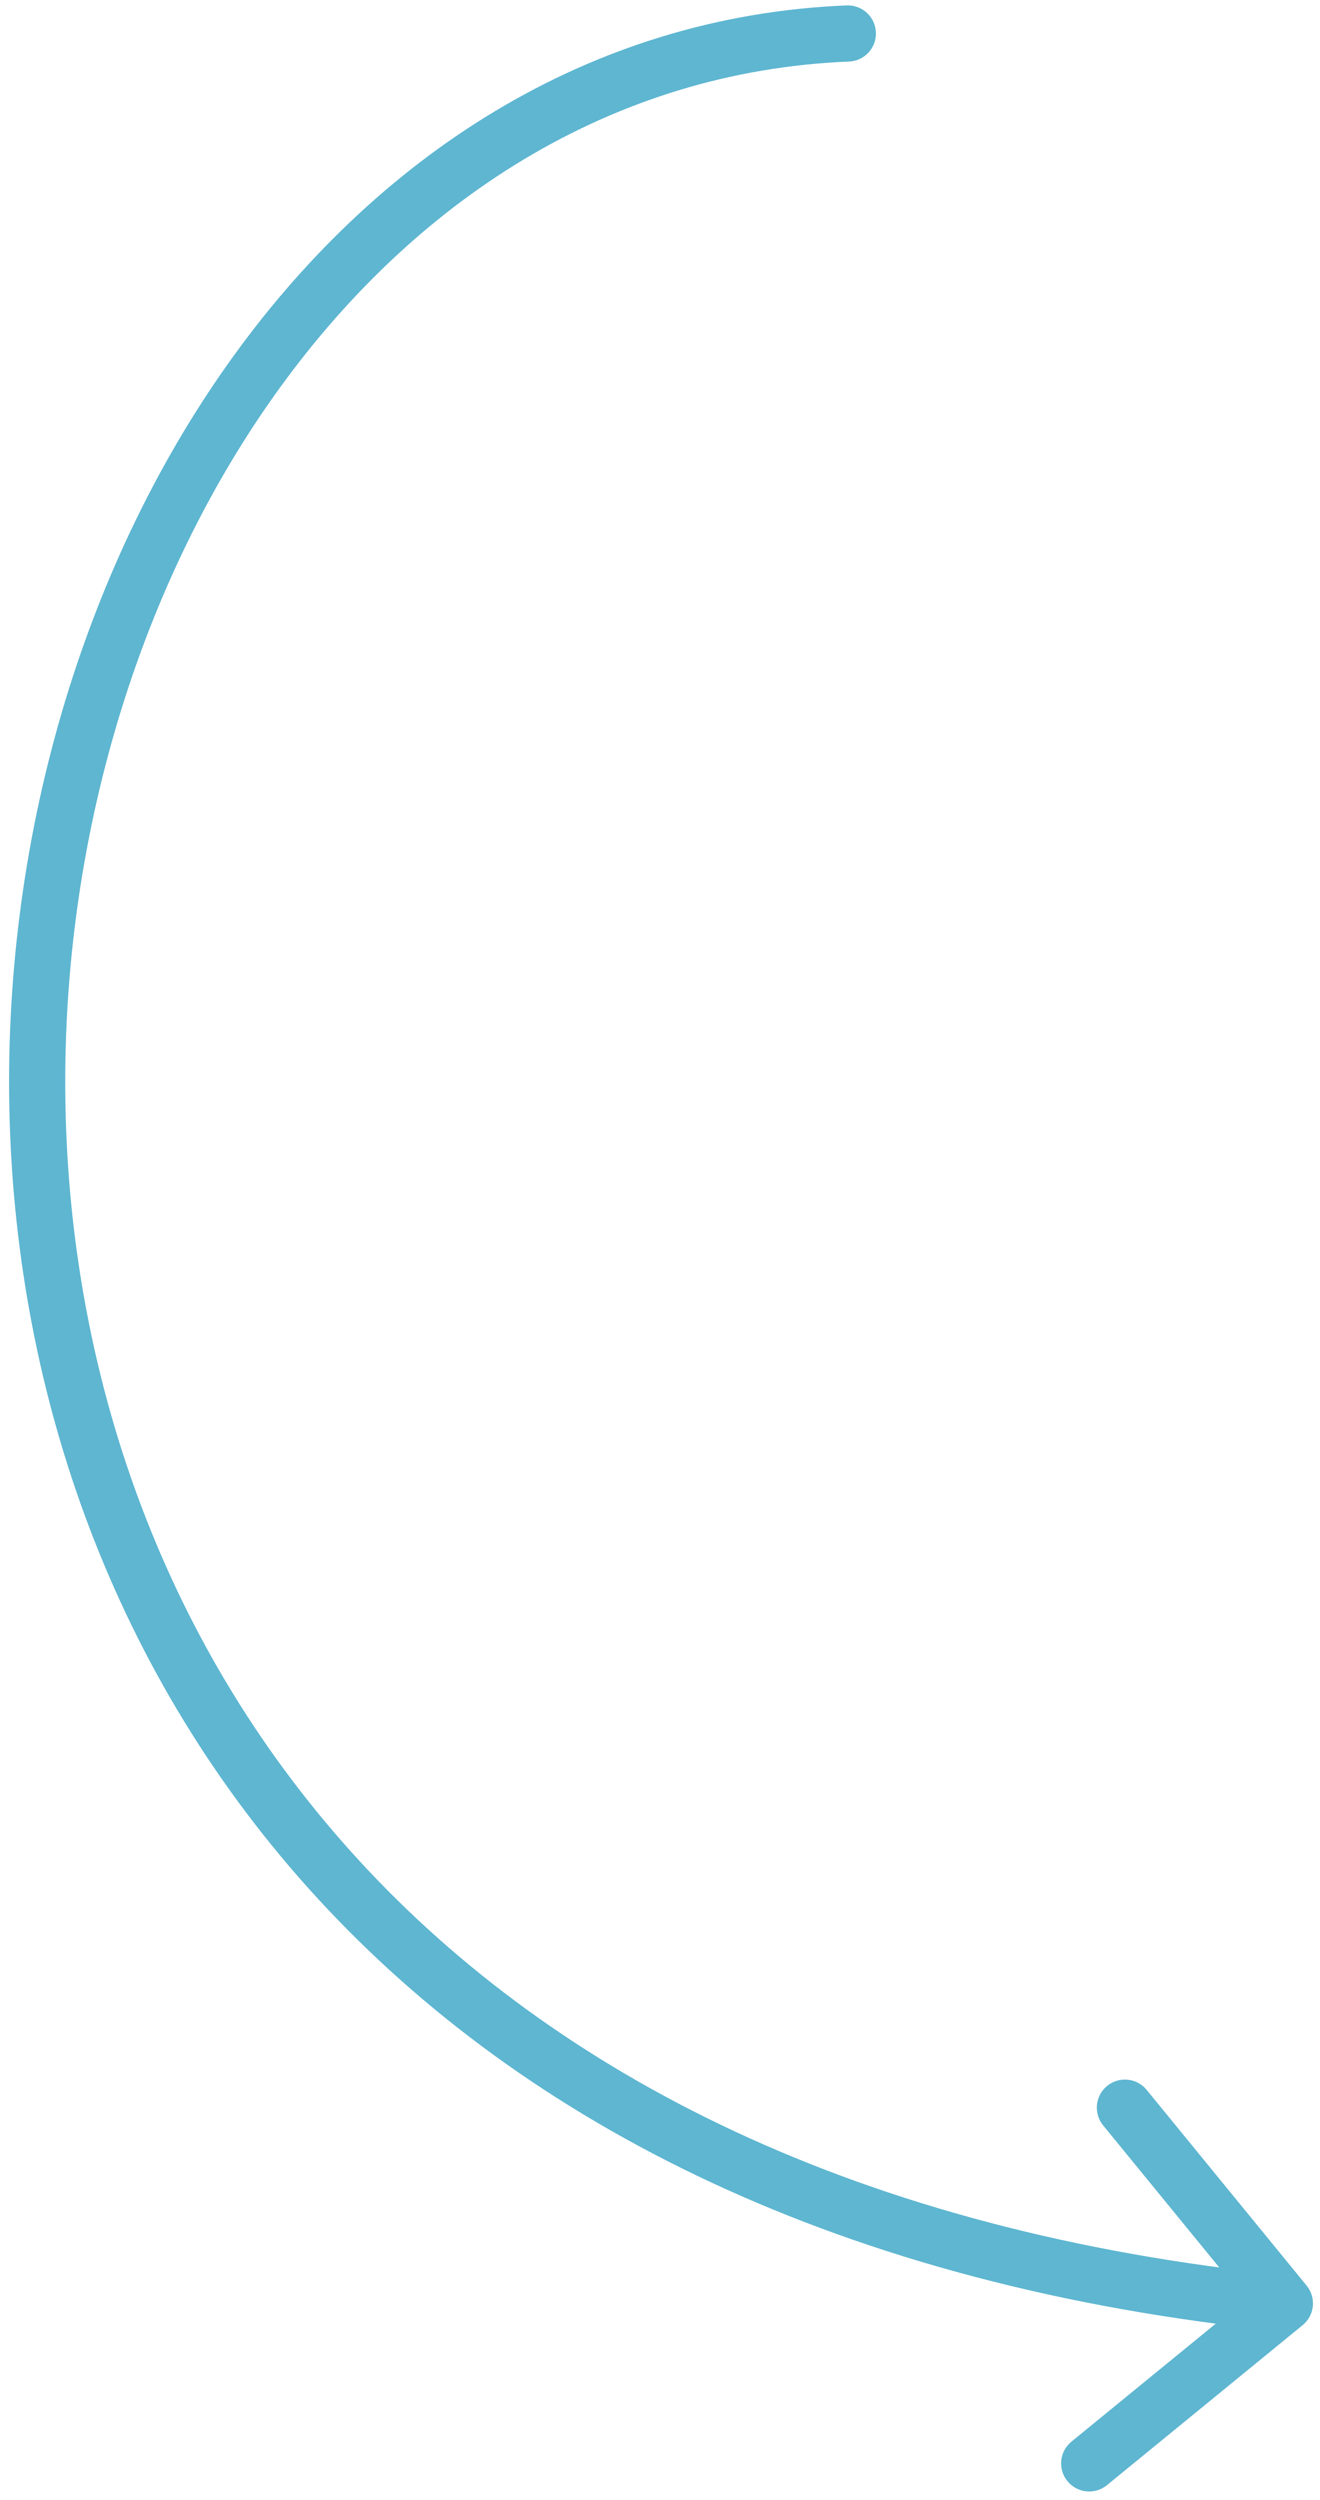
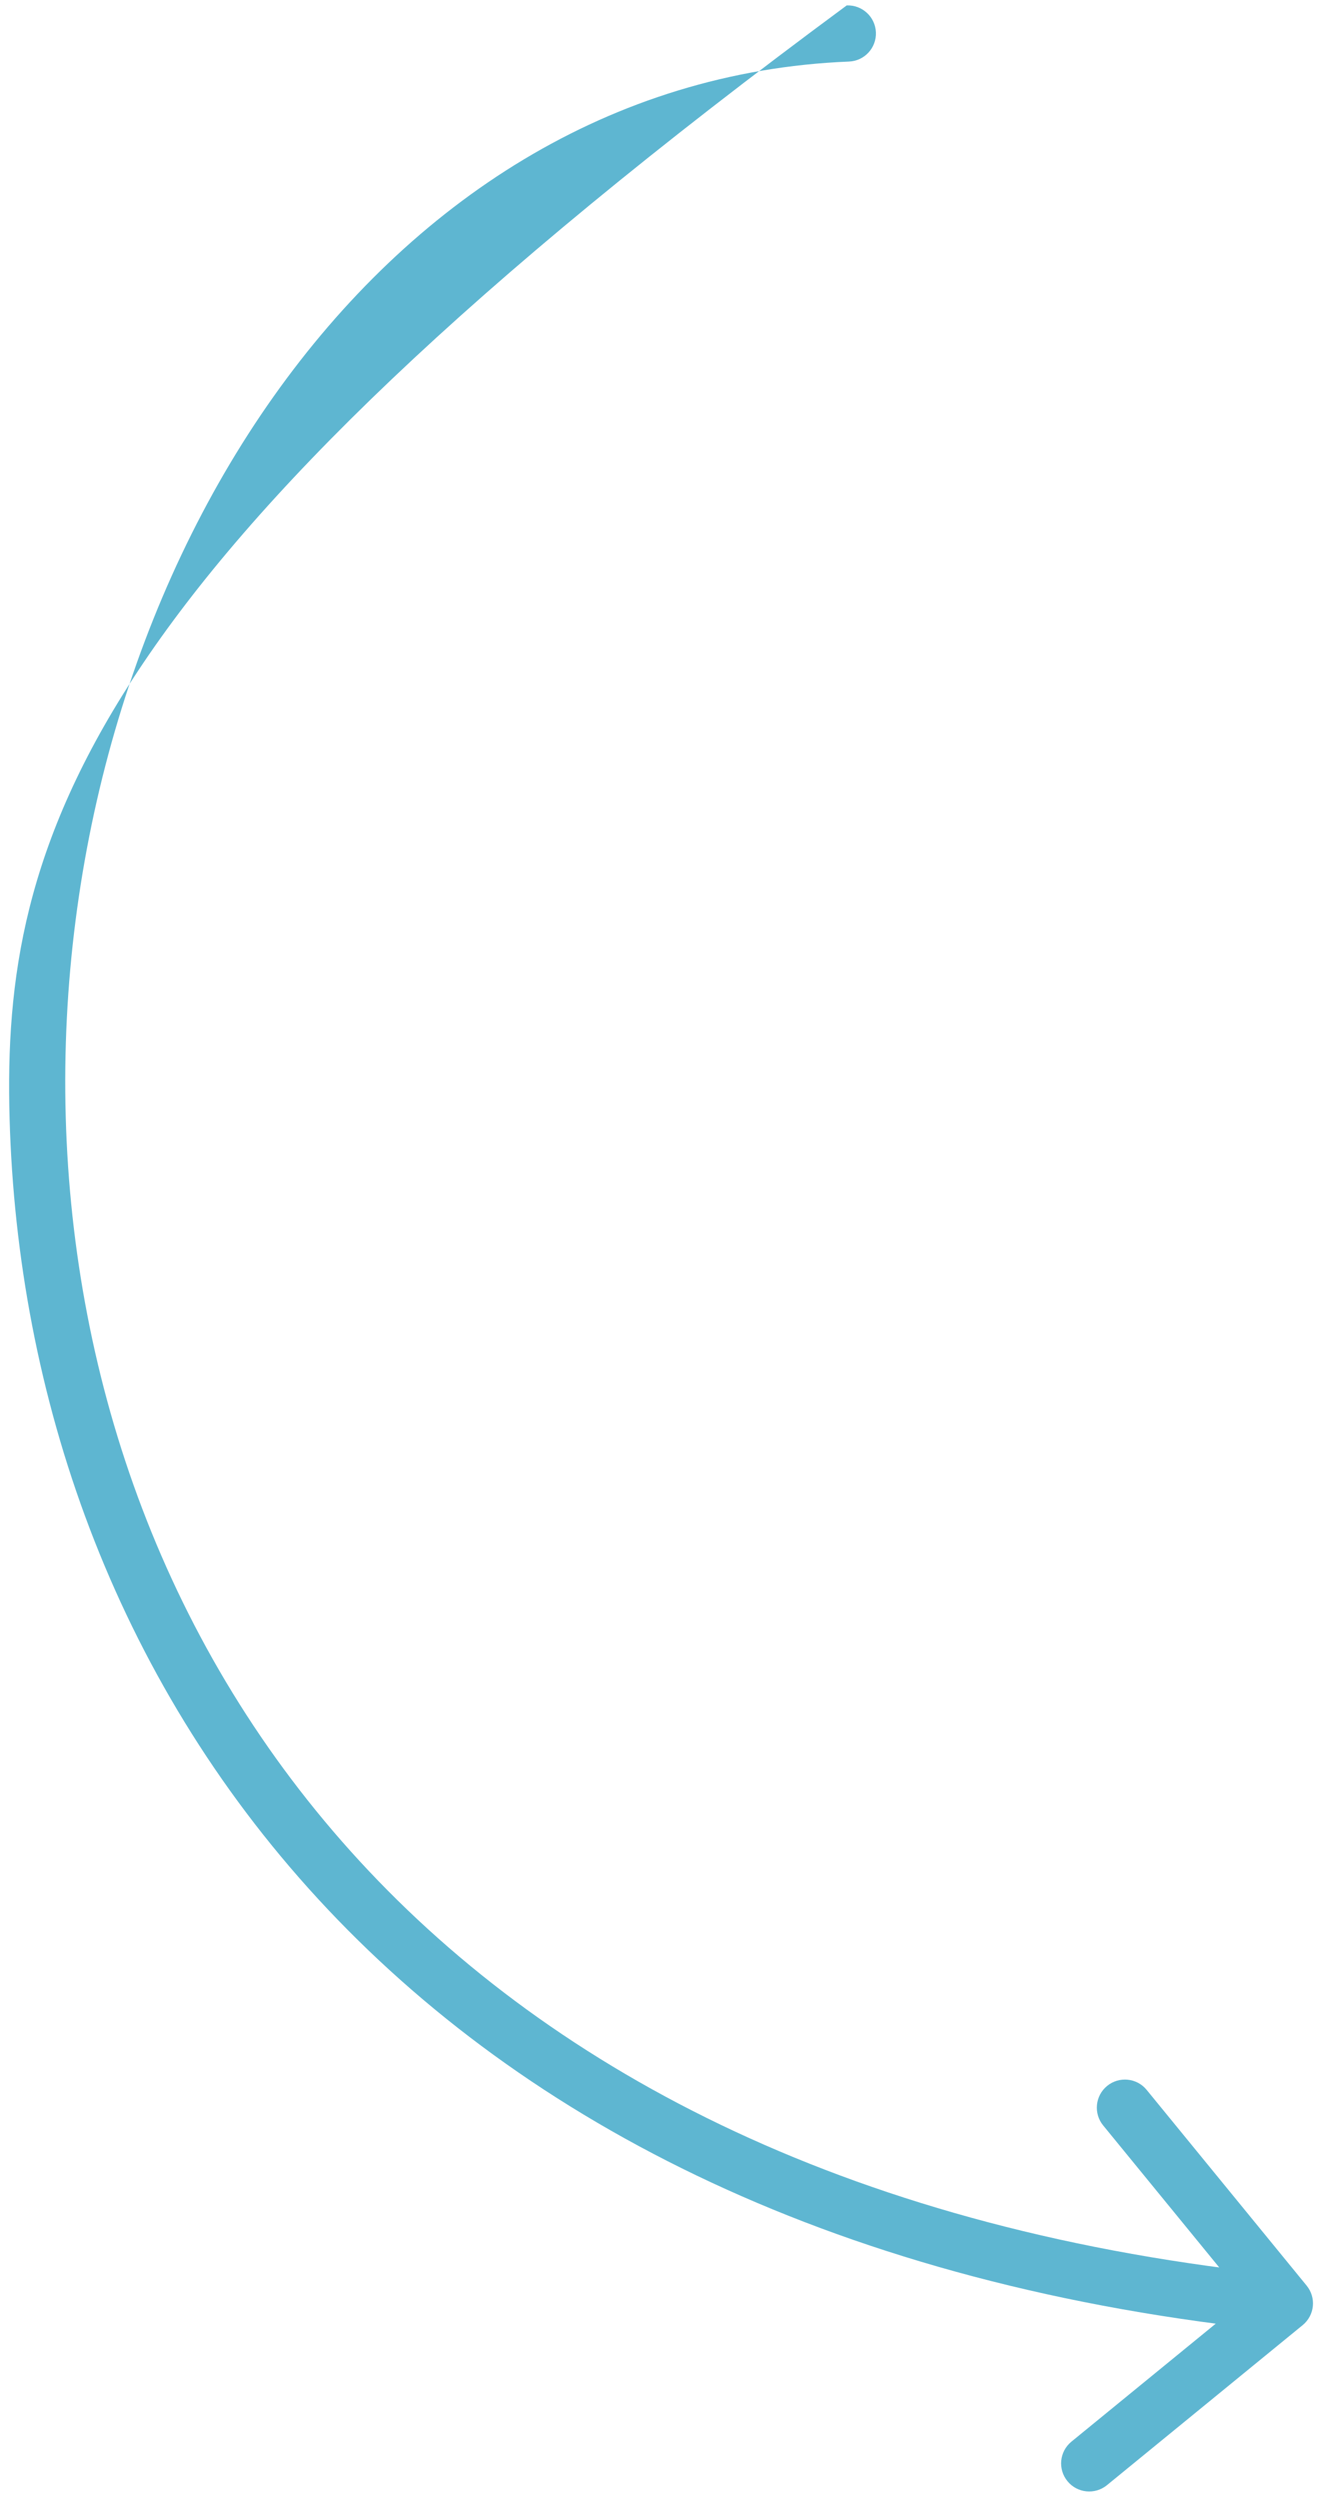
<svg xmlns="http://www.w3.org/2000/svg" width="94" height="178" viewBox="0 0 94 178" fill="none">
-   <path d="M92.766 165.548C93.621 164.849 93.748 163.589 93.048 162.734L81.656 148.798C80.957 147.943 79.697 147.817 78.841 148.516C77.986 149.215 77.86 150.475 78.559 151.33L88.686 163.718L76.298 173.844C75.443 174.543 75.317 175.803 76.016 176.659C76.715 177.514 77.975 177.64 78.83 176.941L92.766 165.548ZM60.458 4.383C61.561 4.339 62.42 3.408 62.375 2.304C62.331 1.2 61.4 0.342 60.296 0.386L60.458 4.383ZM91.7 162.01C60.982 158.926 39.528 147.621 25.621 132.522C11.701 117.409 5.207 98.348 4.681 79.524C4.155 60.682 9.613 42.173 19.474 28.244C29.324 14.331 43.488 5.07 60.458 4.383L60.296 0.386C41.84 1.133 26.62 11.227 16.21 25.933C5.811 40.622 0.134 59.994 0.683 79.635C1.232 99.294 8.021 119.318 22.679 135.232C37.35 151.161 59.768 162.824 91.3 165.99L91.7 162.01Z" fill="#5EB6D1" />
+   <path d="M92.766 165.548C93.621 164.849 93.748 163.589 93.048 162.734L81.656 148.798C80.957 147.943 79.697 147.817 78.841 148.516C77.986 149.215 77.86 150.475 78.559 151.33L88.686 163.718L76.298 173.844C75.443 174.543 75.317 175.803 76.016 176.659C76.715 177.514 77.975 177.64 78.83 176.941L92.766 165.548ZM60.458 4.383C61.561 4.339 62.42 3.408 62.375 2.304C62.331 1.2 61.4 0.342 60.296 0.386L60.458 4.383ZM91.7 162.01C60.982 158.926 39.528 147.621 25.621 132.522C11.701 117.409 5.207 98.348 4.681 79.524C4.155 60.682 9.613 42.173 19.474 28.244C29.324 14.331 43.488 5.07 60.458 4.383L60.296 0.386C5.811 40.622 0.134 59.994 0.683 79.635C1.232 99.294 8.021 119.318 22.679 135.232C37.35 151.161 59.768 162.824 91.3 165.99L91.7 162.01Z" fill="#5EB6D1" />
</svg>